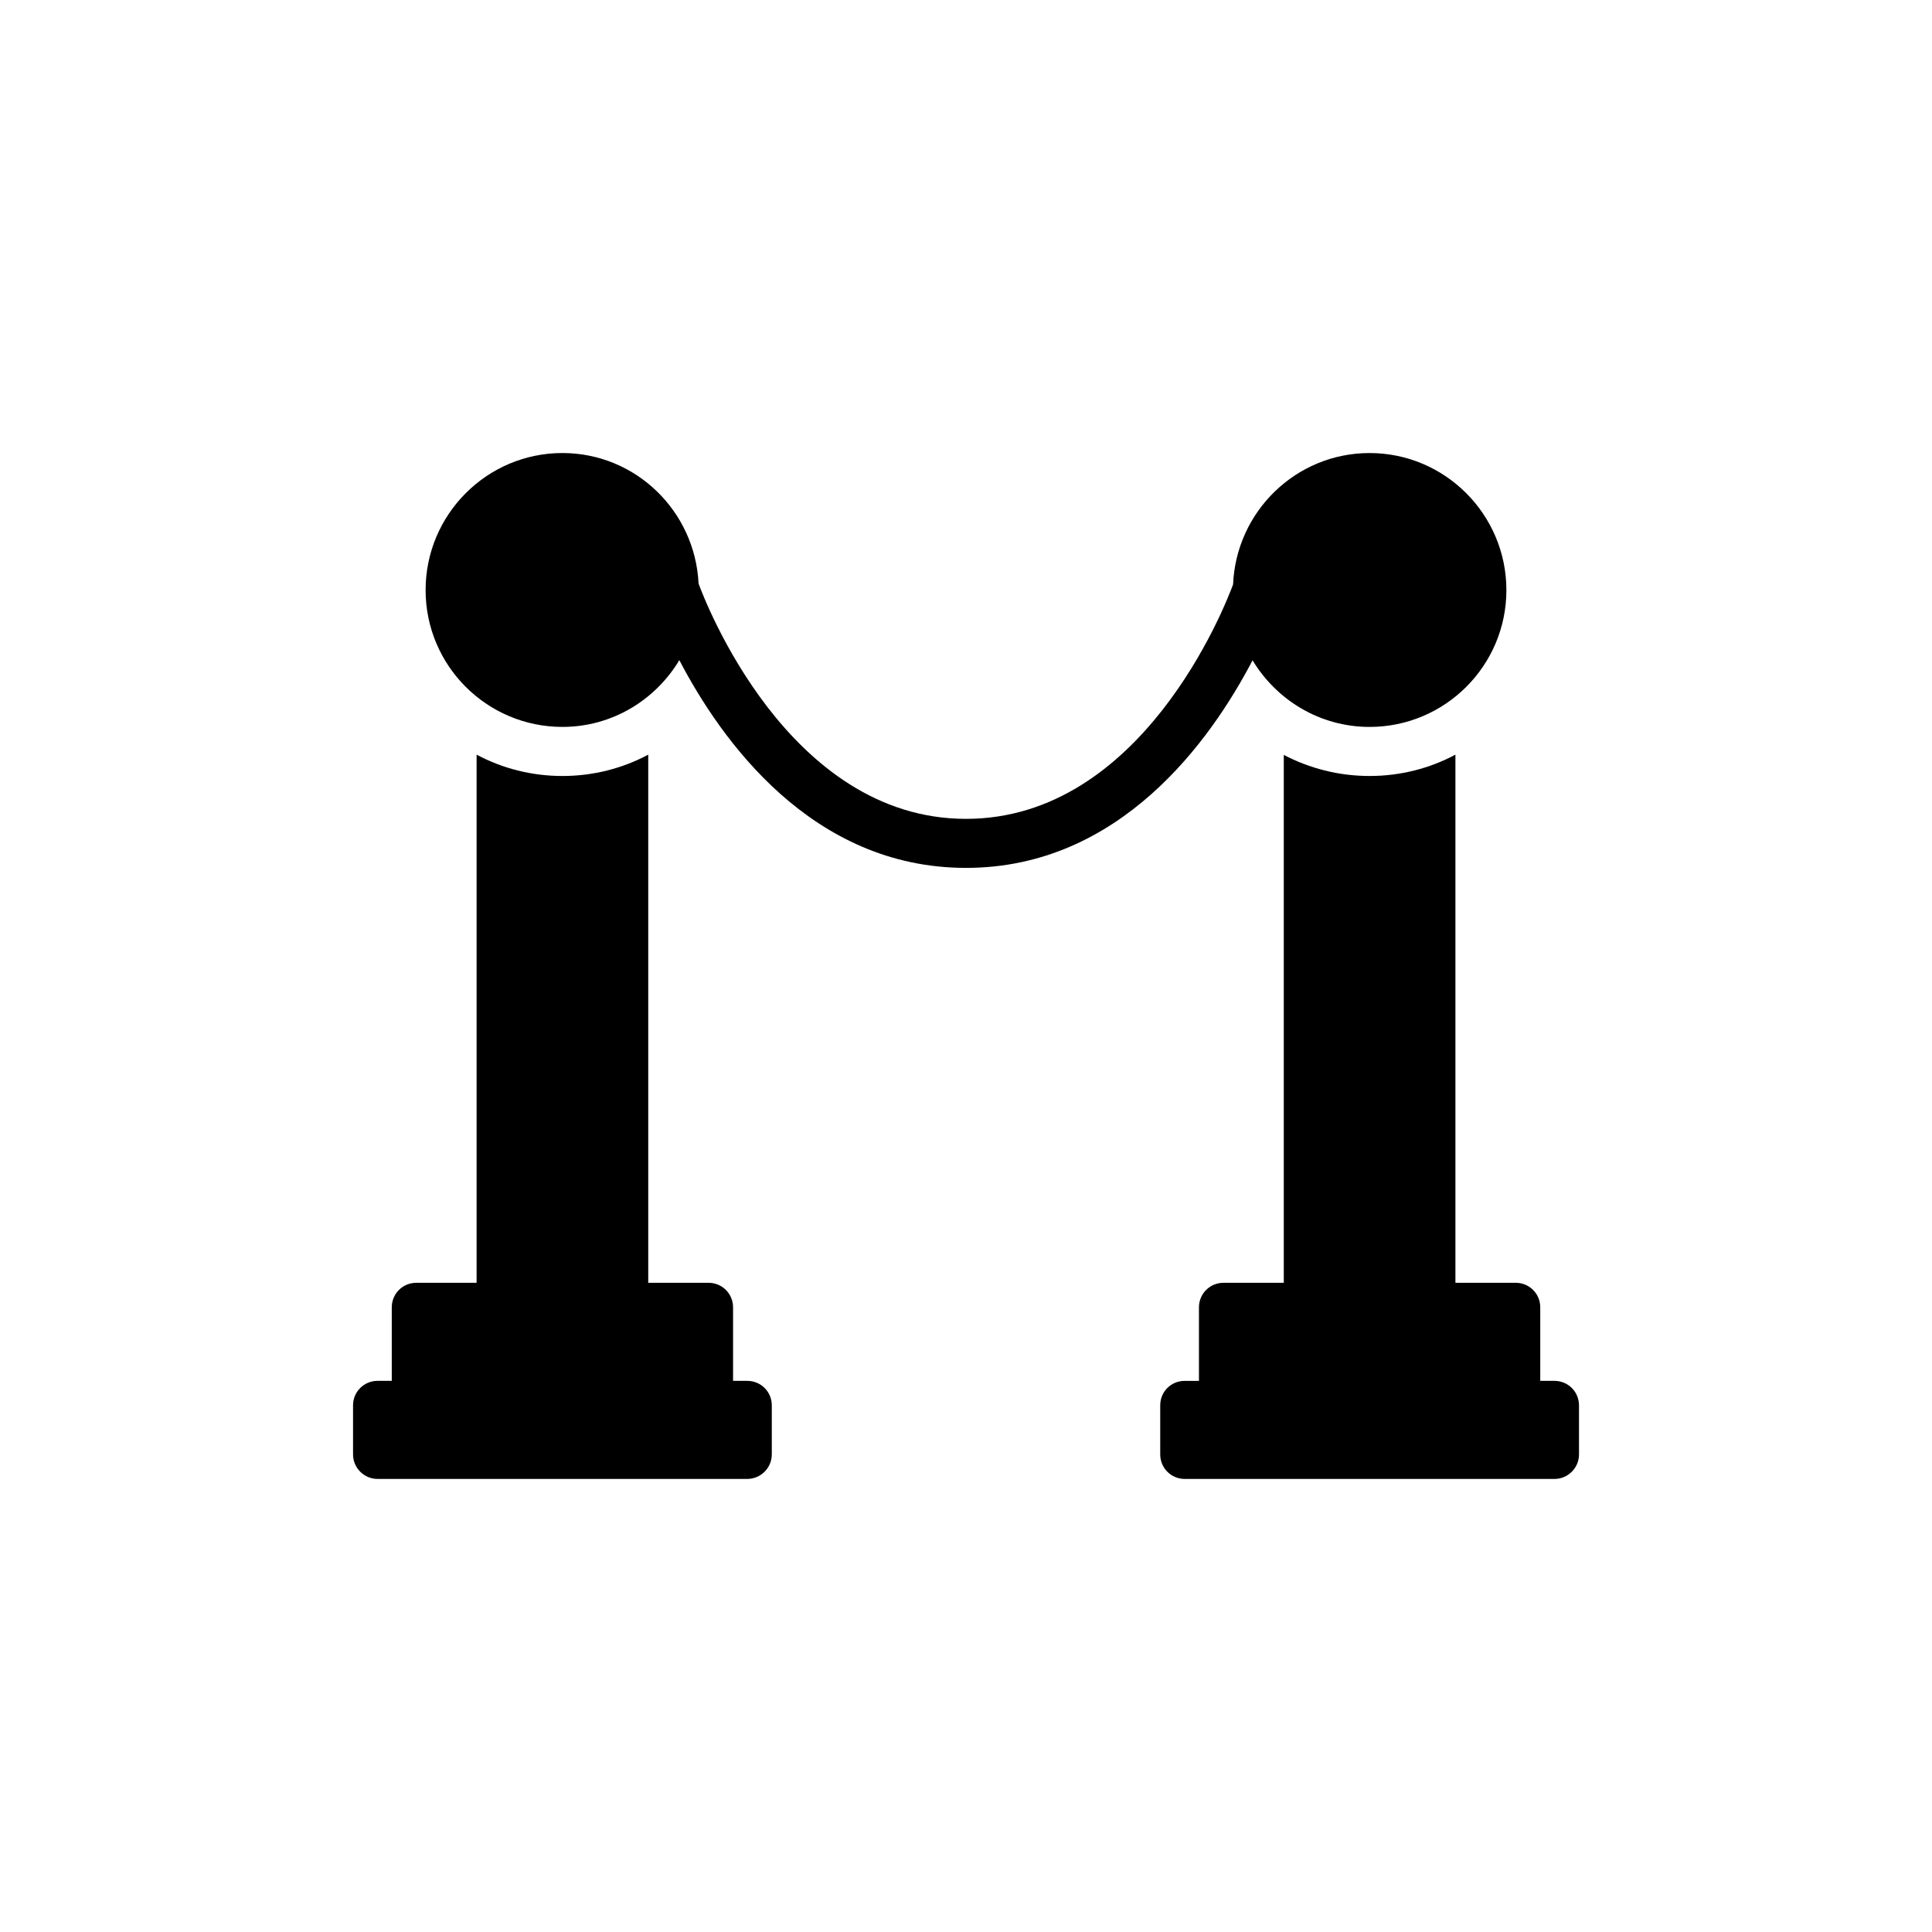
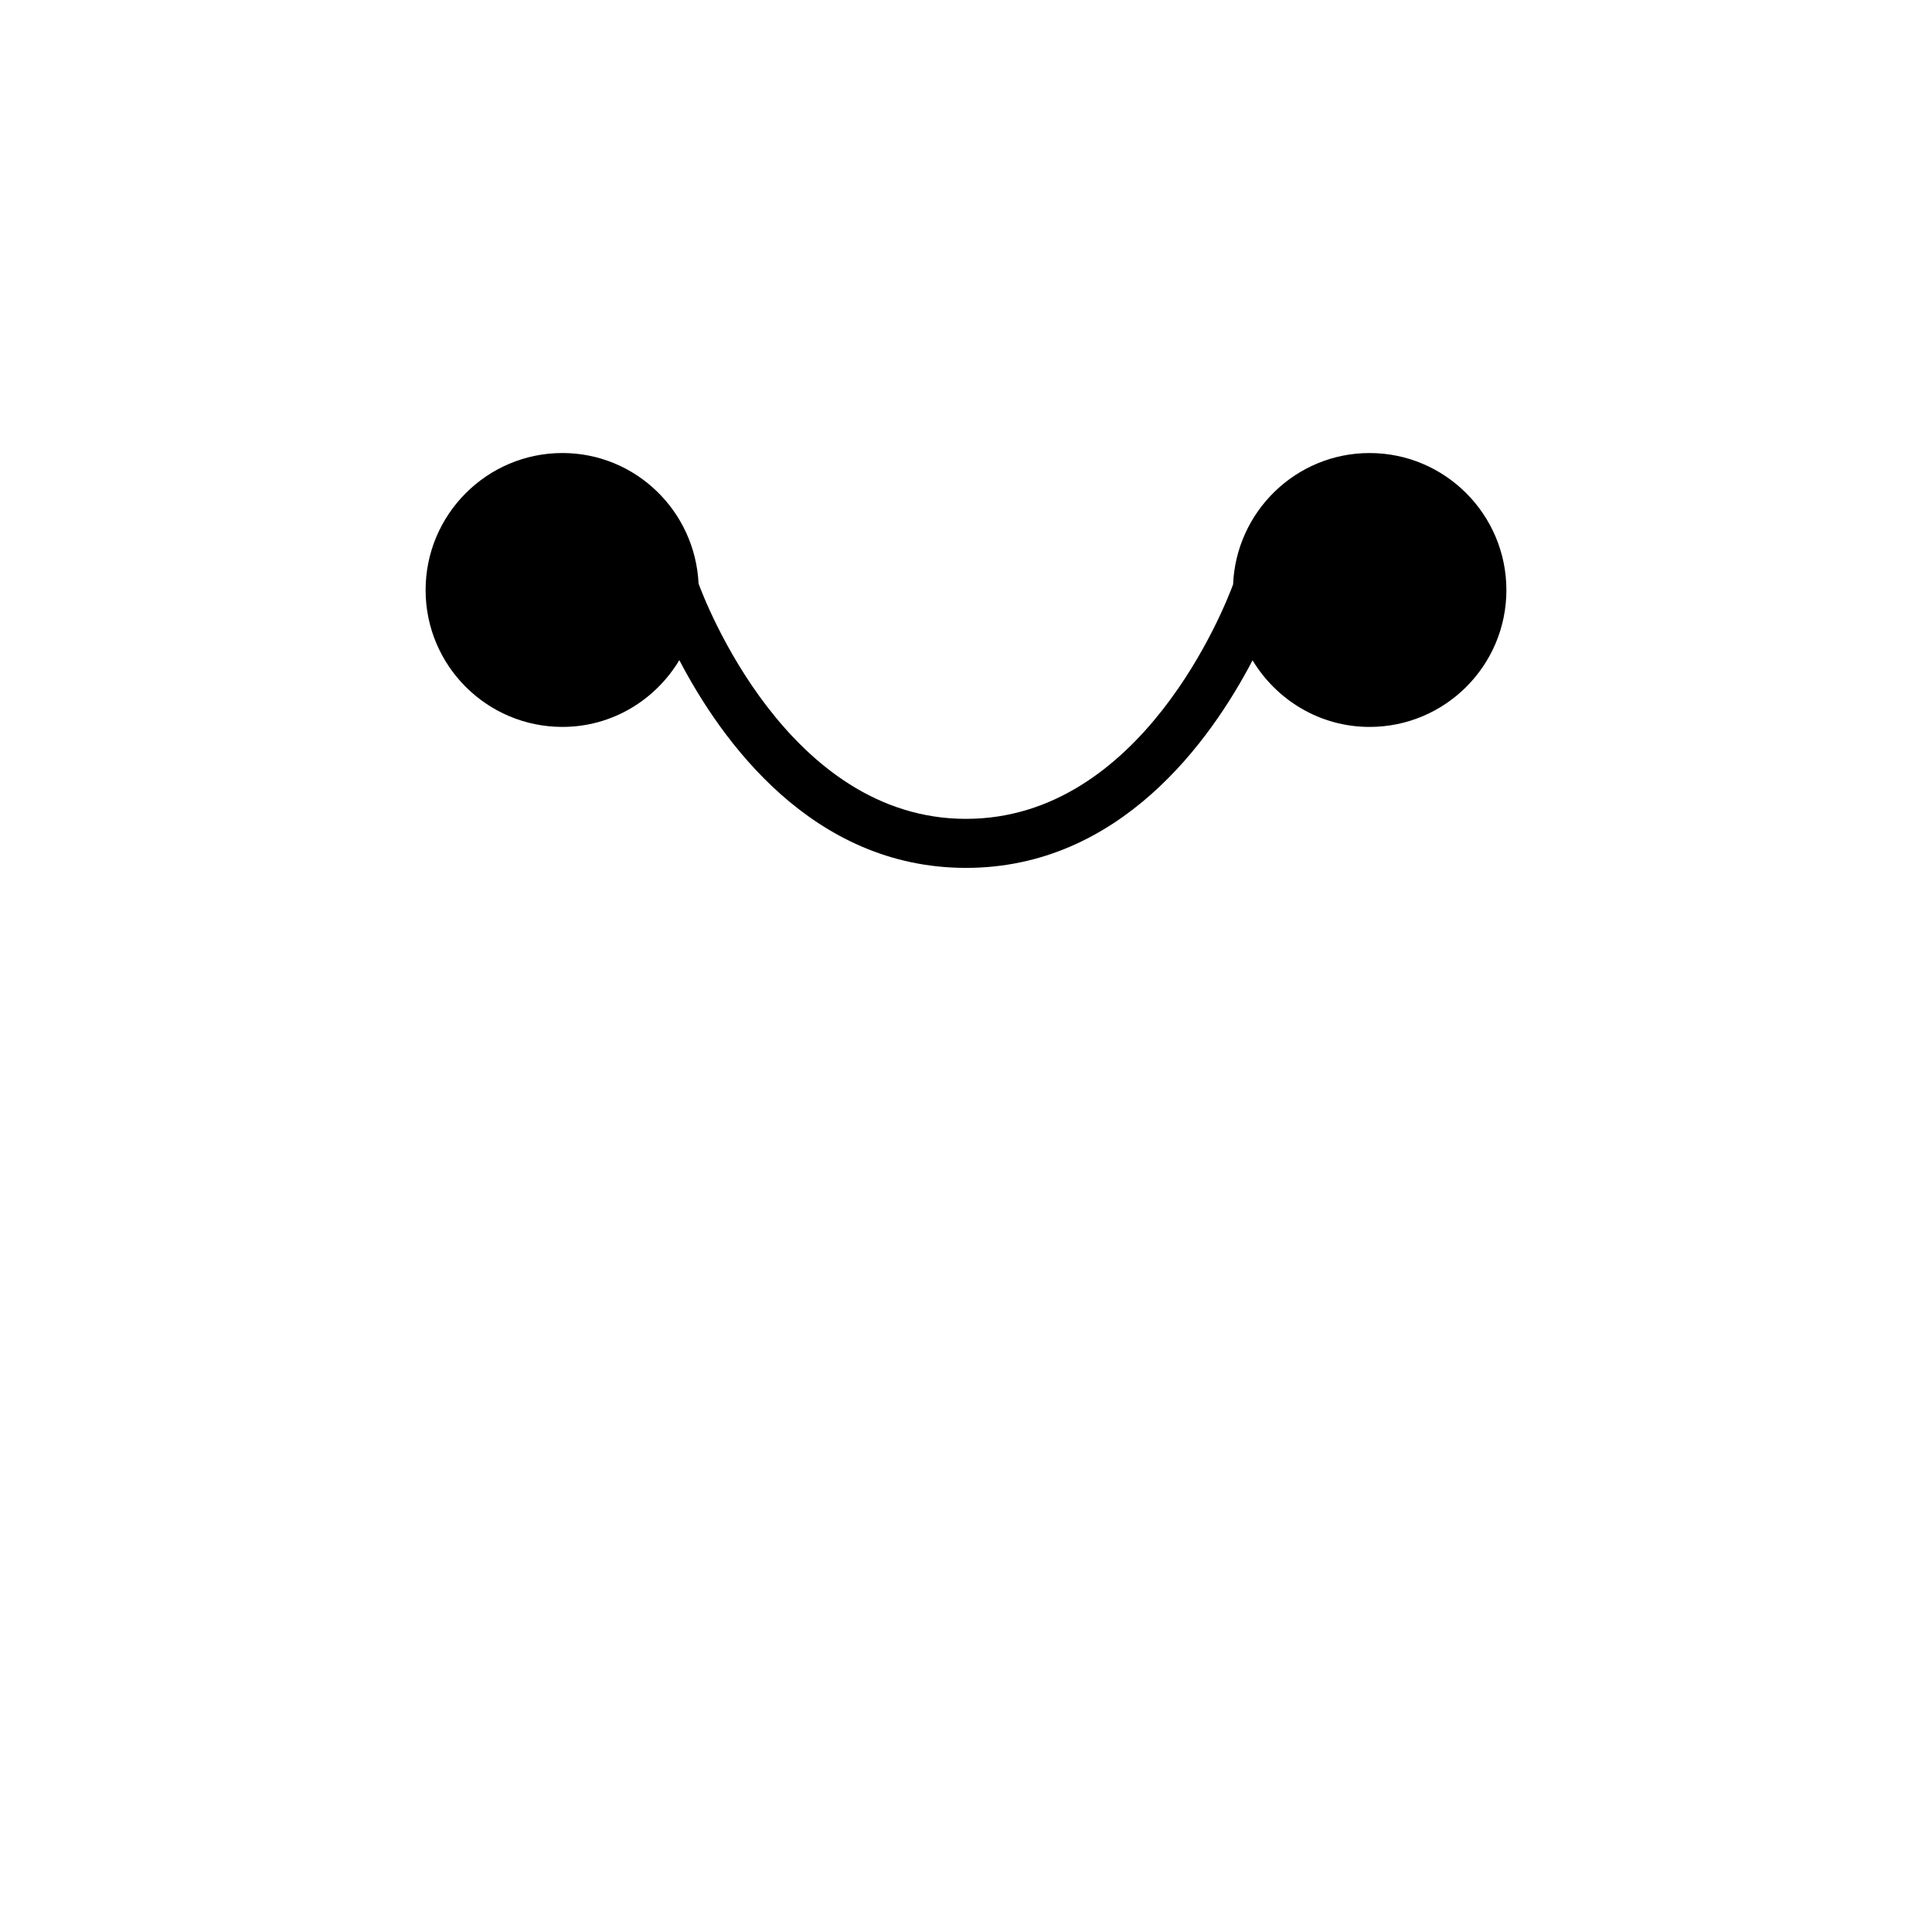
<svg xmlns="http://www.w3.org/2000/svg" fill="#000000" width="800px" height="800px" version="1.1" viewBox="144 144 512 512">
  <g>
-     <path d="m555.95 509.94h-3.769v-19.492c0-3.641-2.926-6.496-6.496-6.496h-15.984v-139.96c-6.824 3.641-14.555 5.652-22.742 5.652s-15.918-2.016-22.742-5.586v139.9h-15.984c-3.574 0-6.496 2.859-6.496 6.496v19.492h-3.769c-3.641 0-6.496 2.859-6.496 6.496v12.996c0 3.574 2.859 6.496 6.496 6.496h97.988c3.574 0 6.496-2.926 6.496-6.496v-12.996c-0.004-3.641-2.926-6.5-6.5-6.5z" />
-     <path d="m244.05 535.93h97.988c3.574 0 6.496-2.926 6.496-6.496v-12.996c0-3.641-2.926-6.496-6.496-6.496h-3.769v-19.492c0-3.641-2.926-6.496-6.496-6.496h-15.984v-139.96c-6.824 3.641-14.555 5.652-22.742 5.652s-15.918-2.016-22.742-5.652v139.96h-15.984c-3.574 0-6.496 2.859-6.496 6.496v19.492h-3.769c-3.574 0-6.496 2.859-6.496 6.496v12.996c-0.004 3.57 2.918 6.496 6.492 6.496z" />
    <path d="m475.94 318.99c6.367 10.531 17.828 17.652 31.012 17.652 20.012 0 36.258-16.246 36.258-36.258s-16.246-36.324-36.258-36.324c-19.5 0-35.363 15.516-36.172 34.82-2.215 6-24.215 62.125-70.785 62.125-47.277 0-69.328-58.125-70.867-62.355-0.922-19.199-16.664-34.594-36.082-34.594-20.012 0-36.258 16.309-36.258 36.324 0 20.016 16.246 36.258 36.258 36.258 13.199 0 24.645-7.137 30.984-17.691 11.039 21.152 35.07 55.051 75.965 55.051 40.867 0.008 64.895-33.848 75.945-55.008z" />
  </g>
</svg>